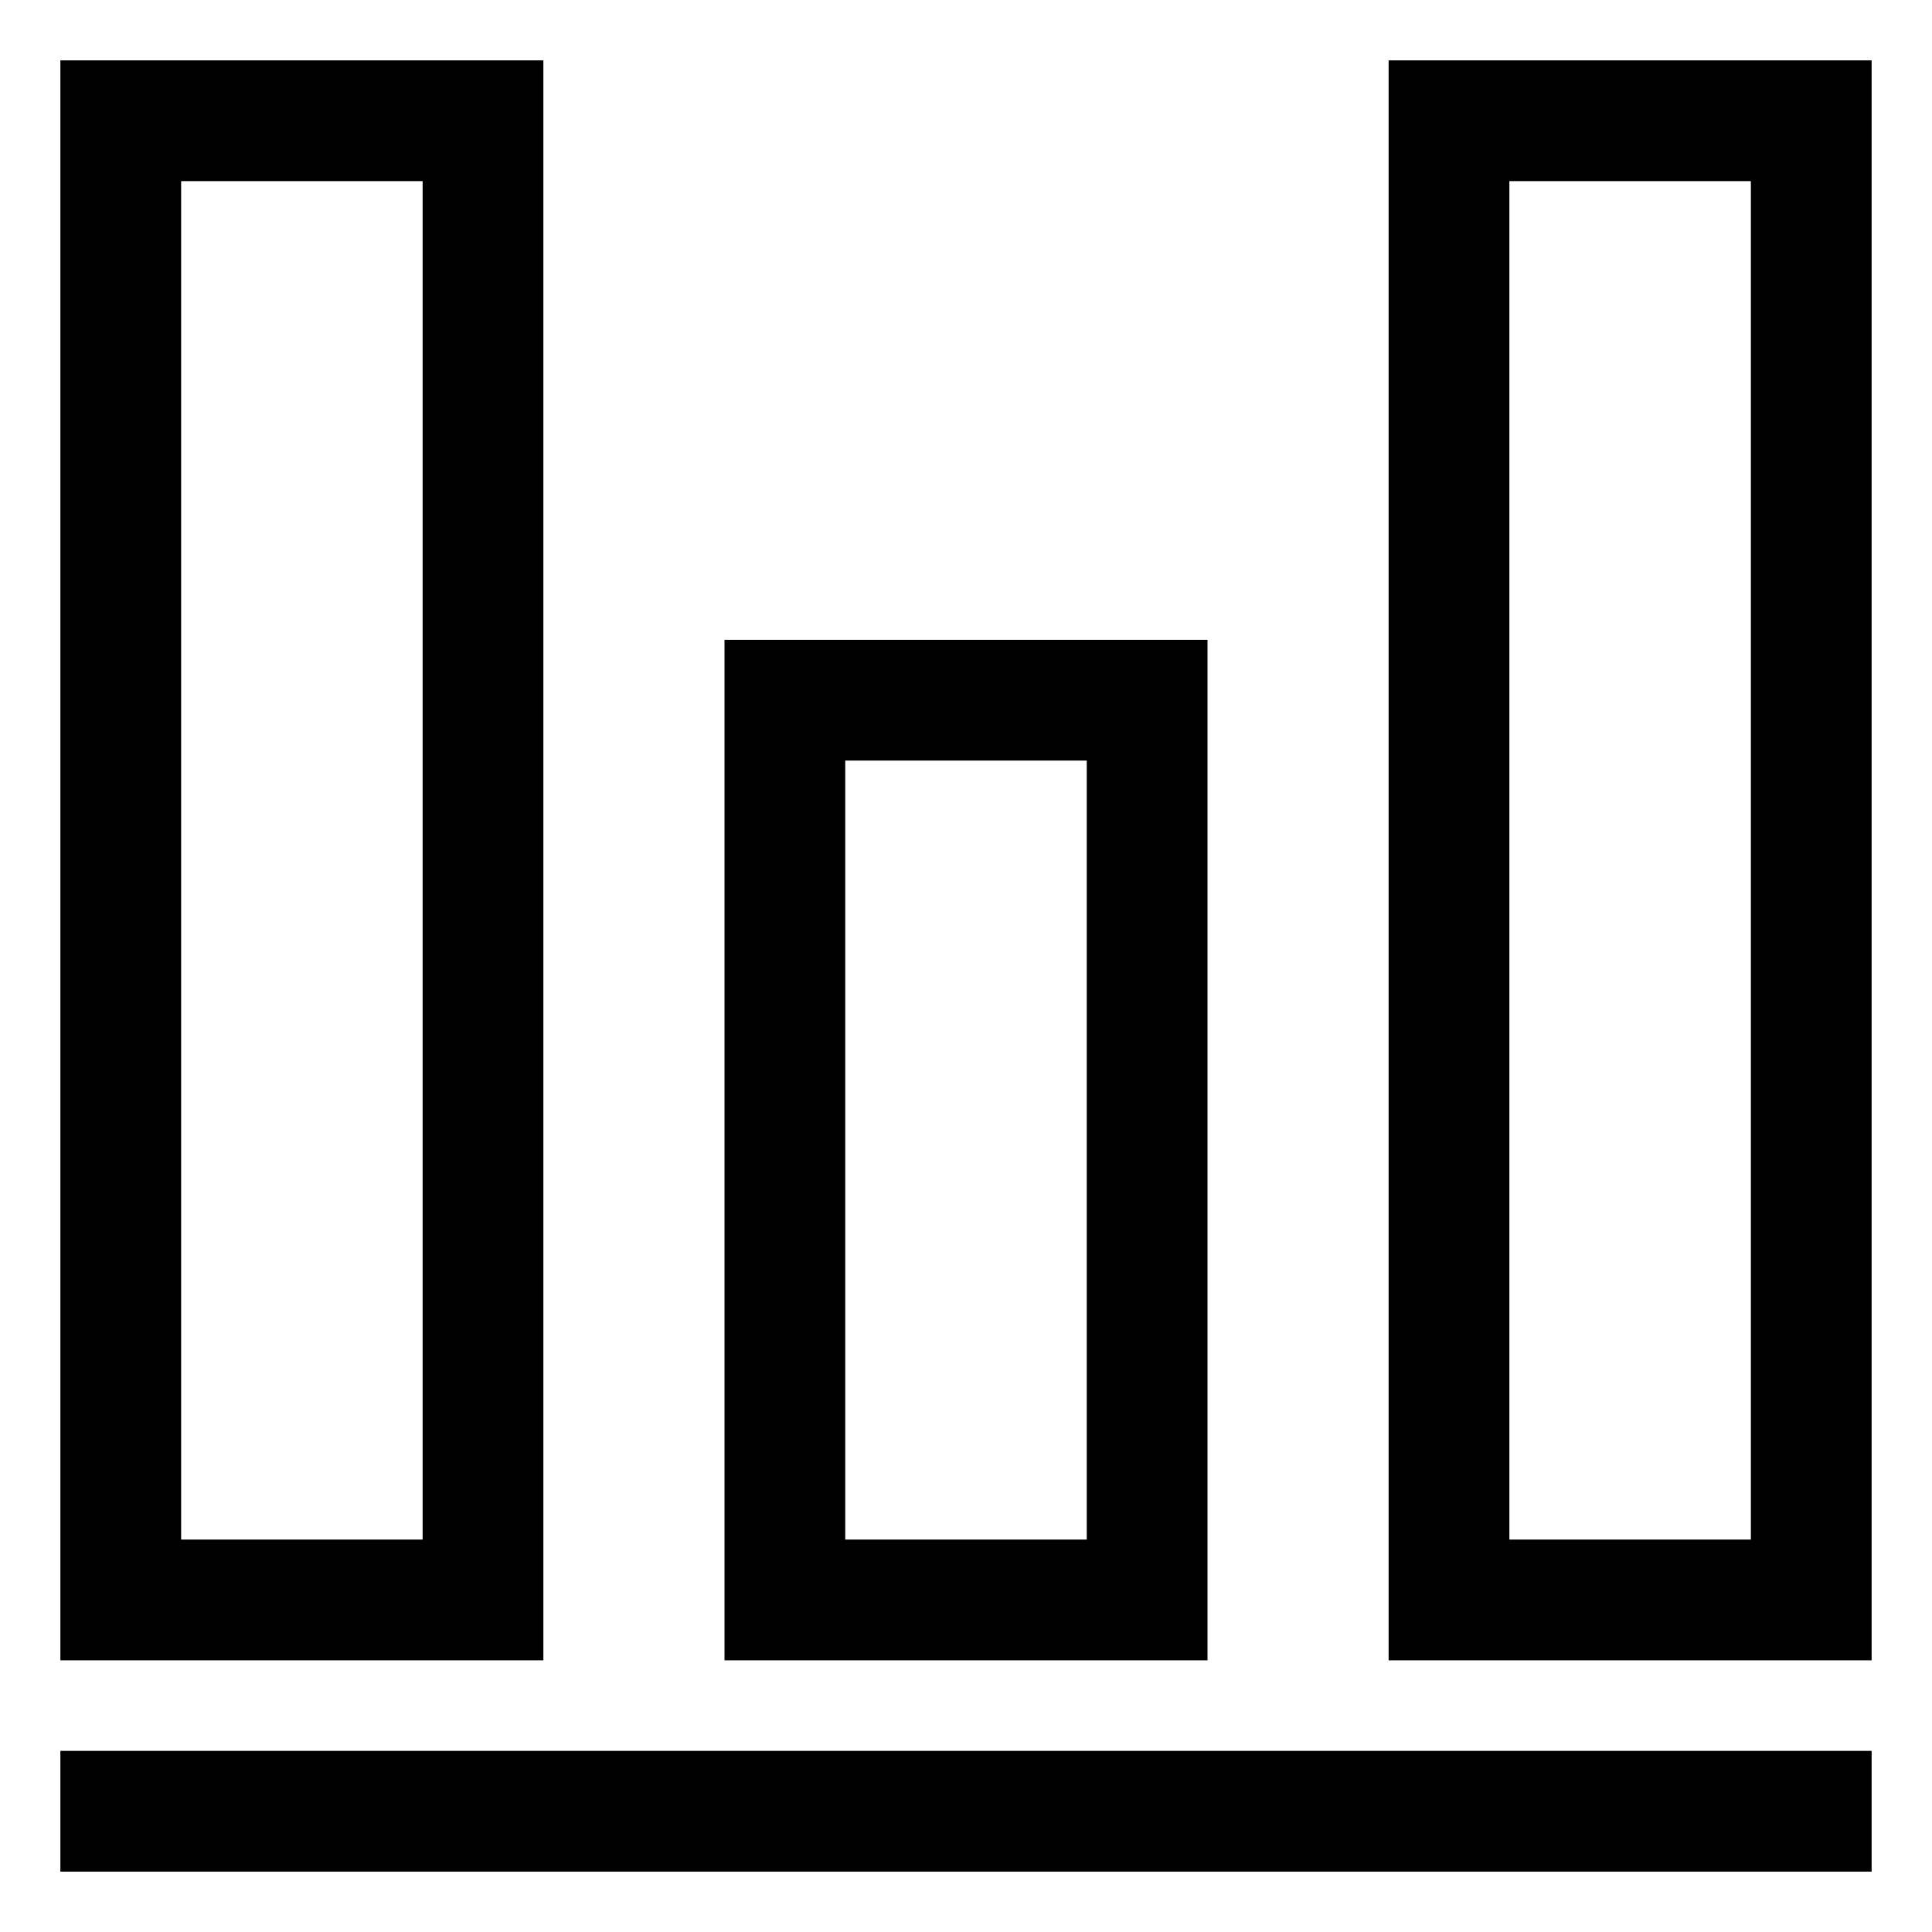
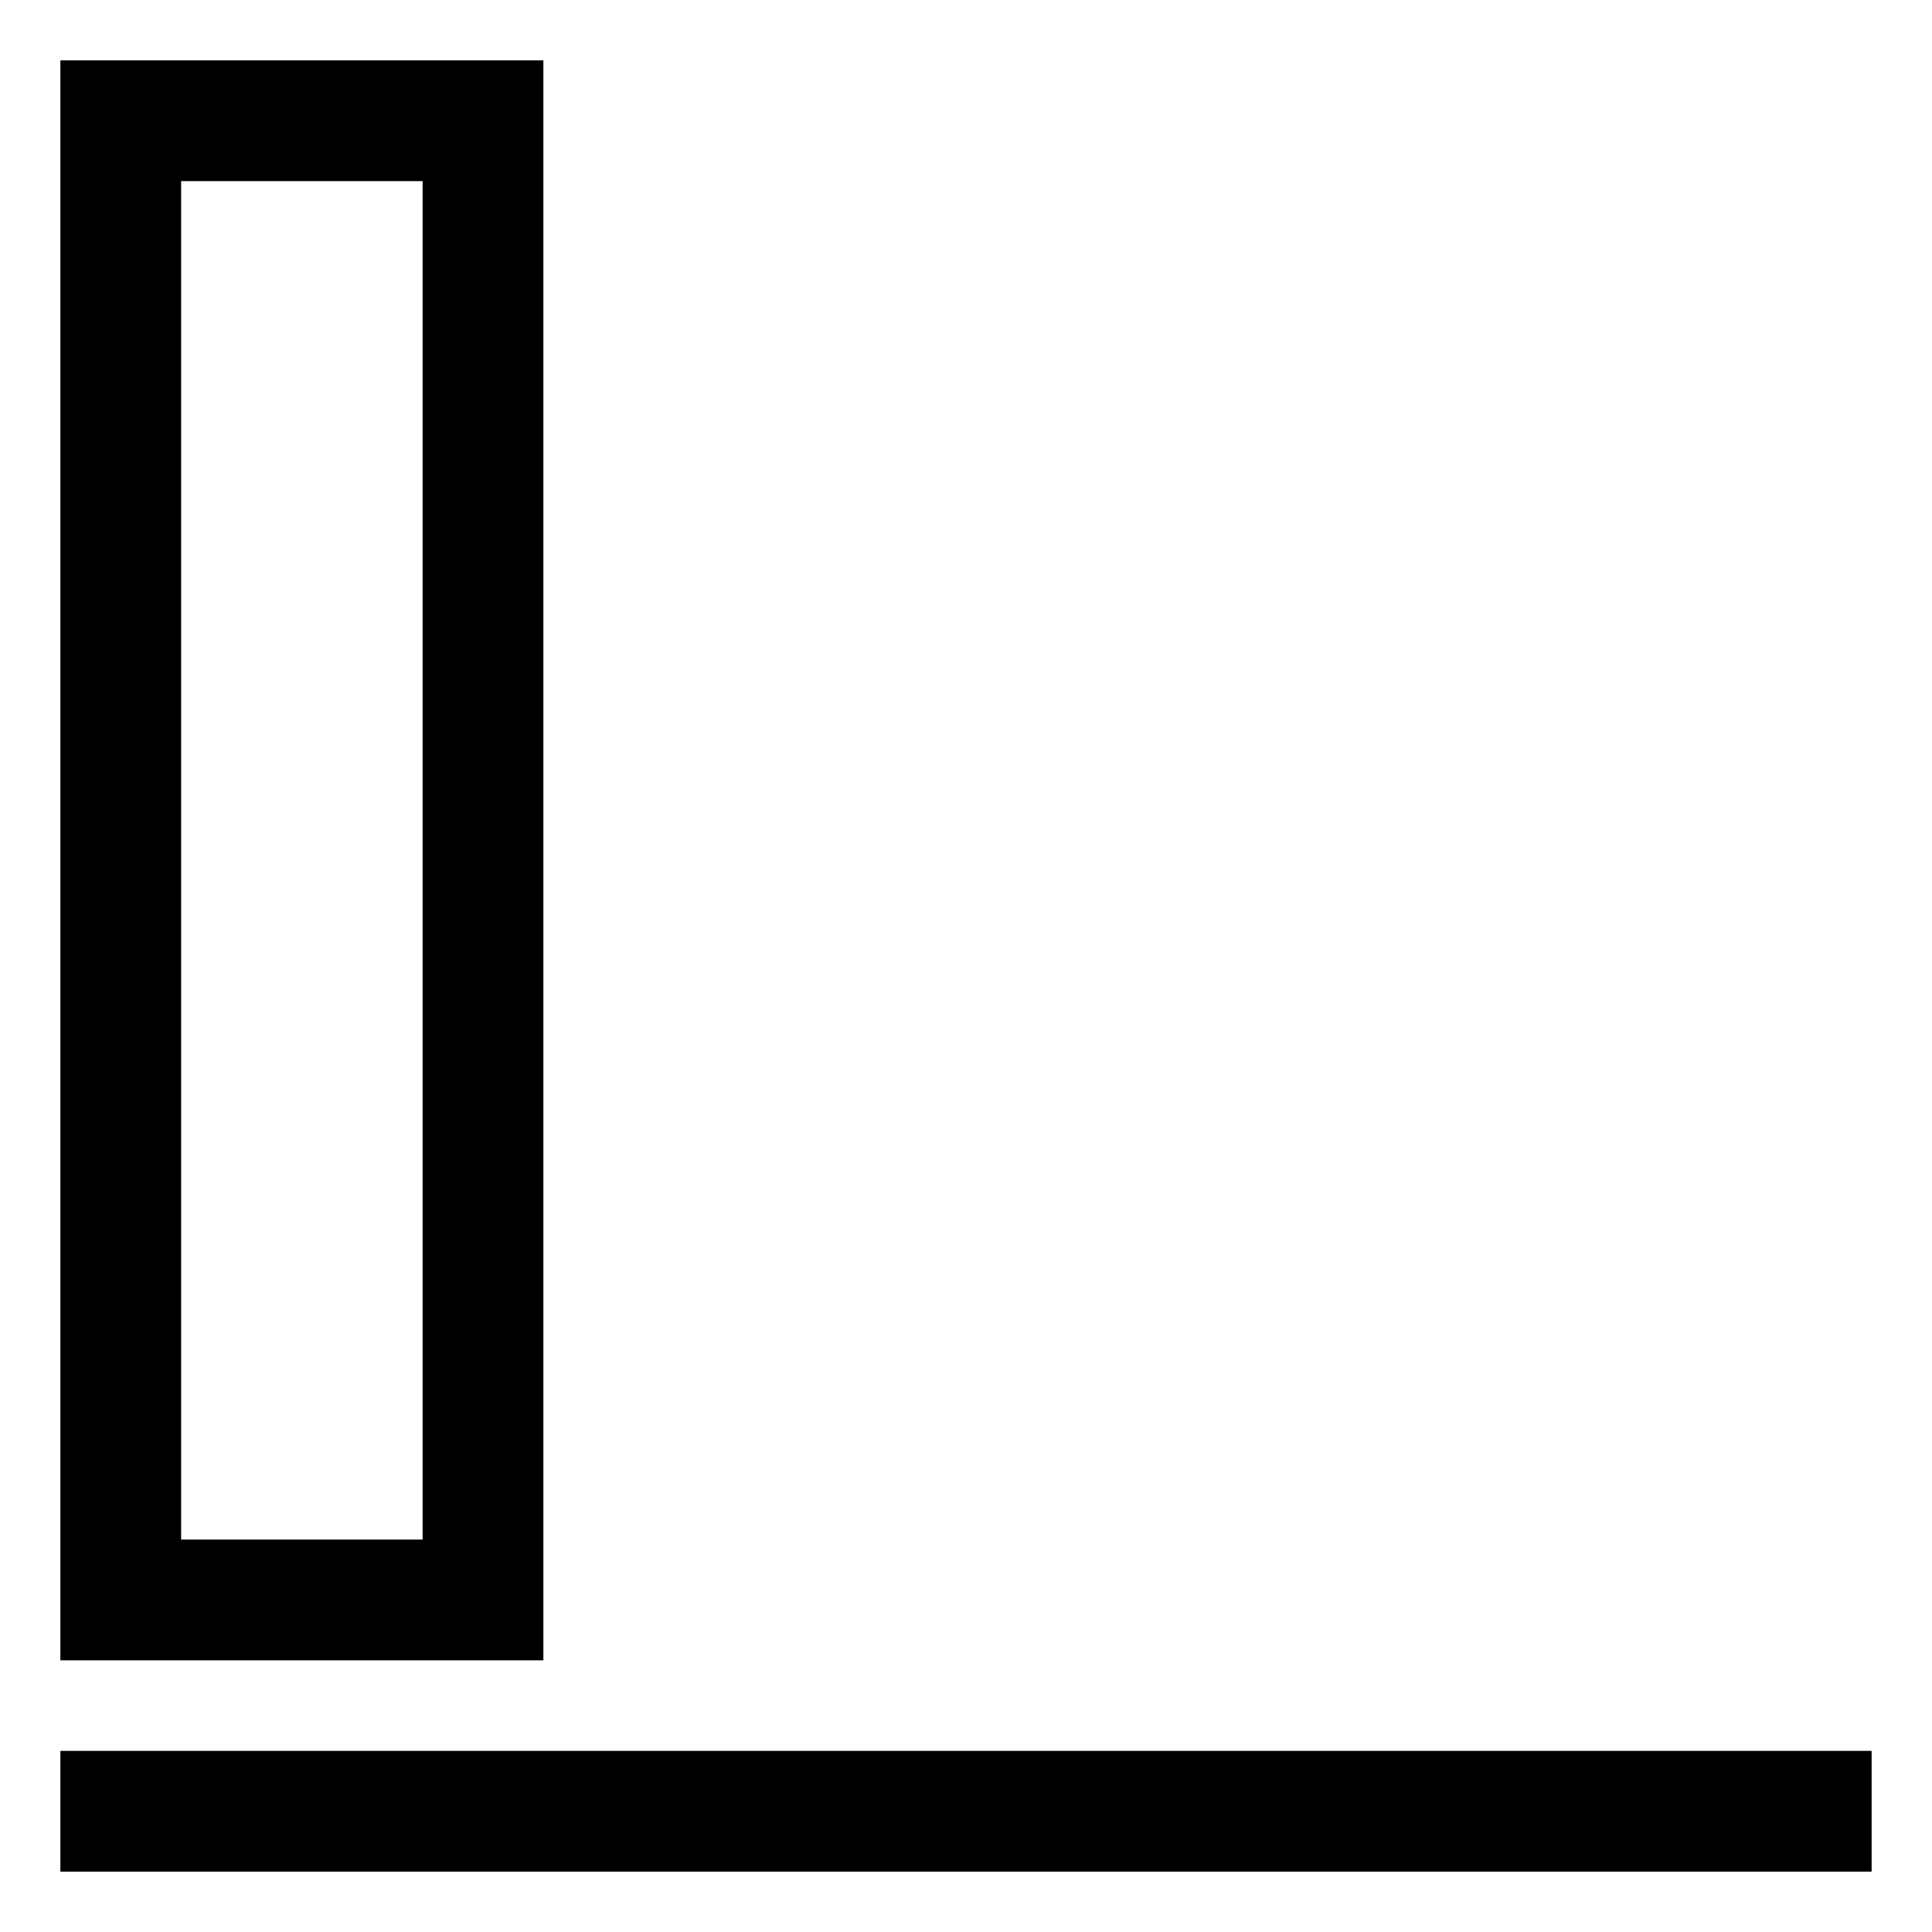
<svg xmlns="http://www.w3.org/2000/svg" version="1.1" width="24" height="24" viewBox="0 0 24 24">
  <title>vertical-align-bottom1</title>
  <path d="M6.75 0.75h-6v19.875h6zM5.25 19.125h-3v-16.875h3z" />
-   <path d="M15 7.948h-6v12.677h6zM13.5 19.125h-3v-9.677h3z" />
-   <path d="M17.25 0.75v19.875h6v-19.875zM21.75 19.125h-3v-16.875h3z" />
  <path d="M0.75 21.75h22.5v1.5h-22.5v-1.5z" />
</svg>